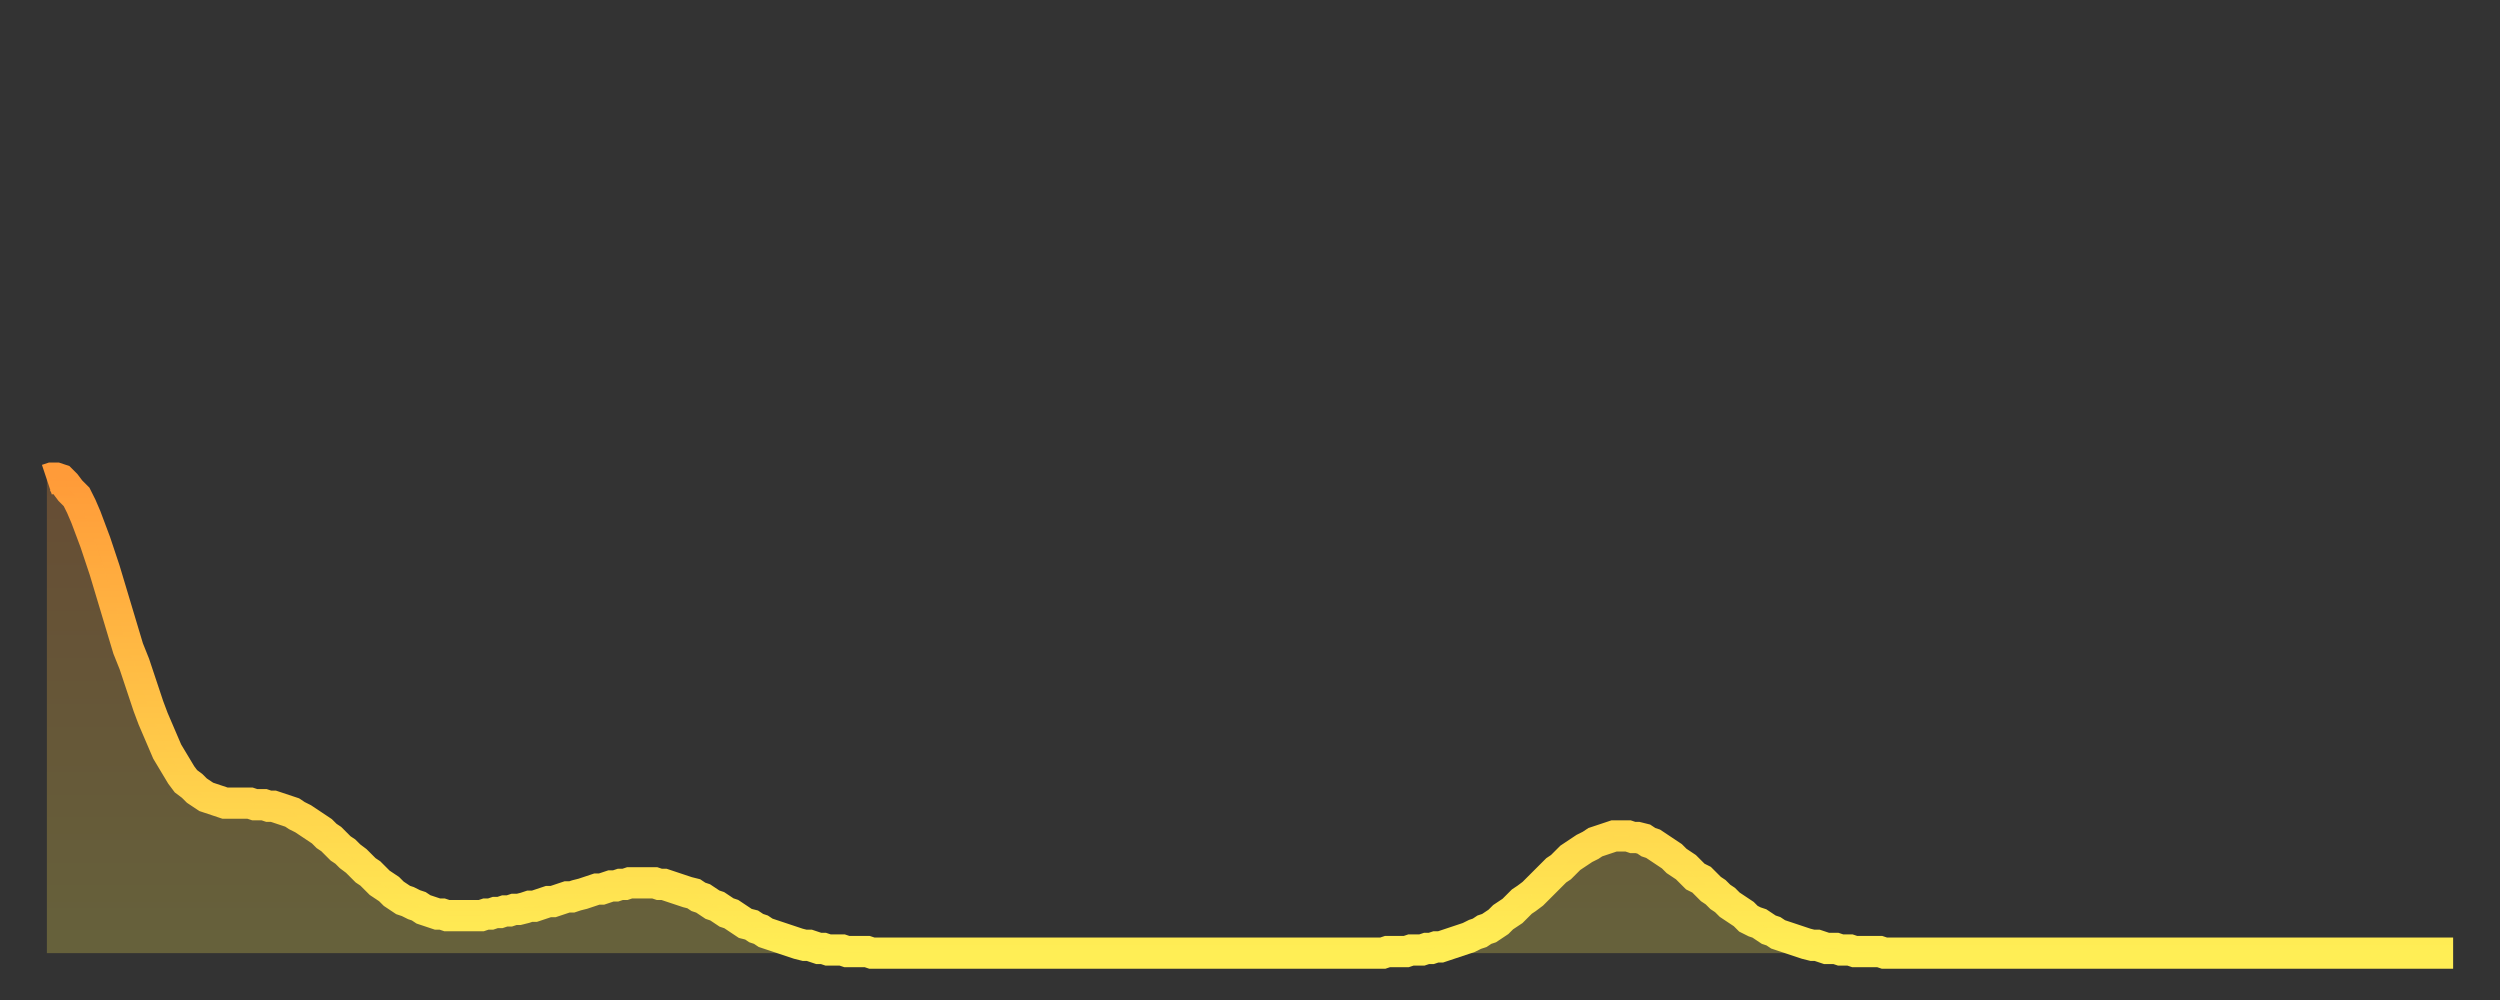
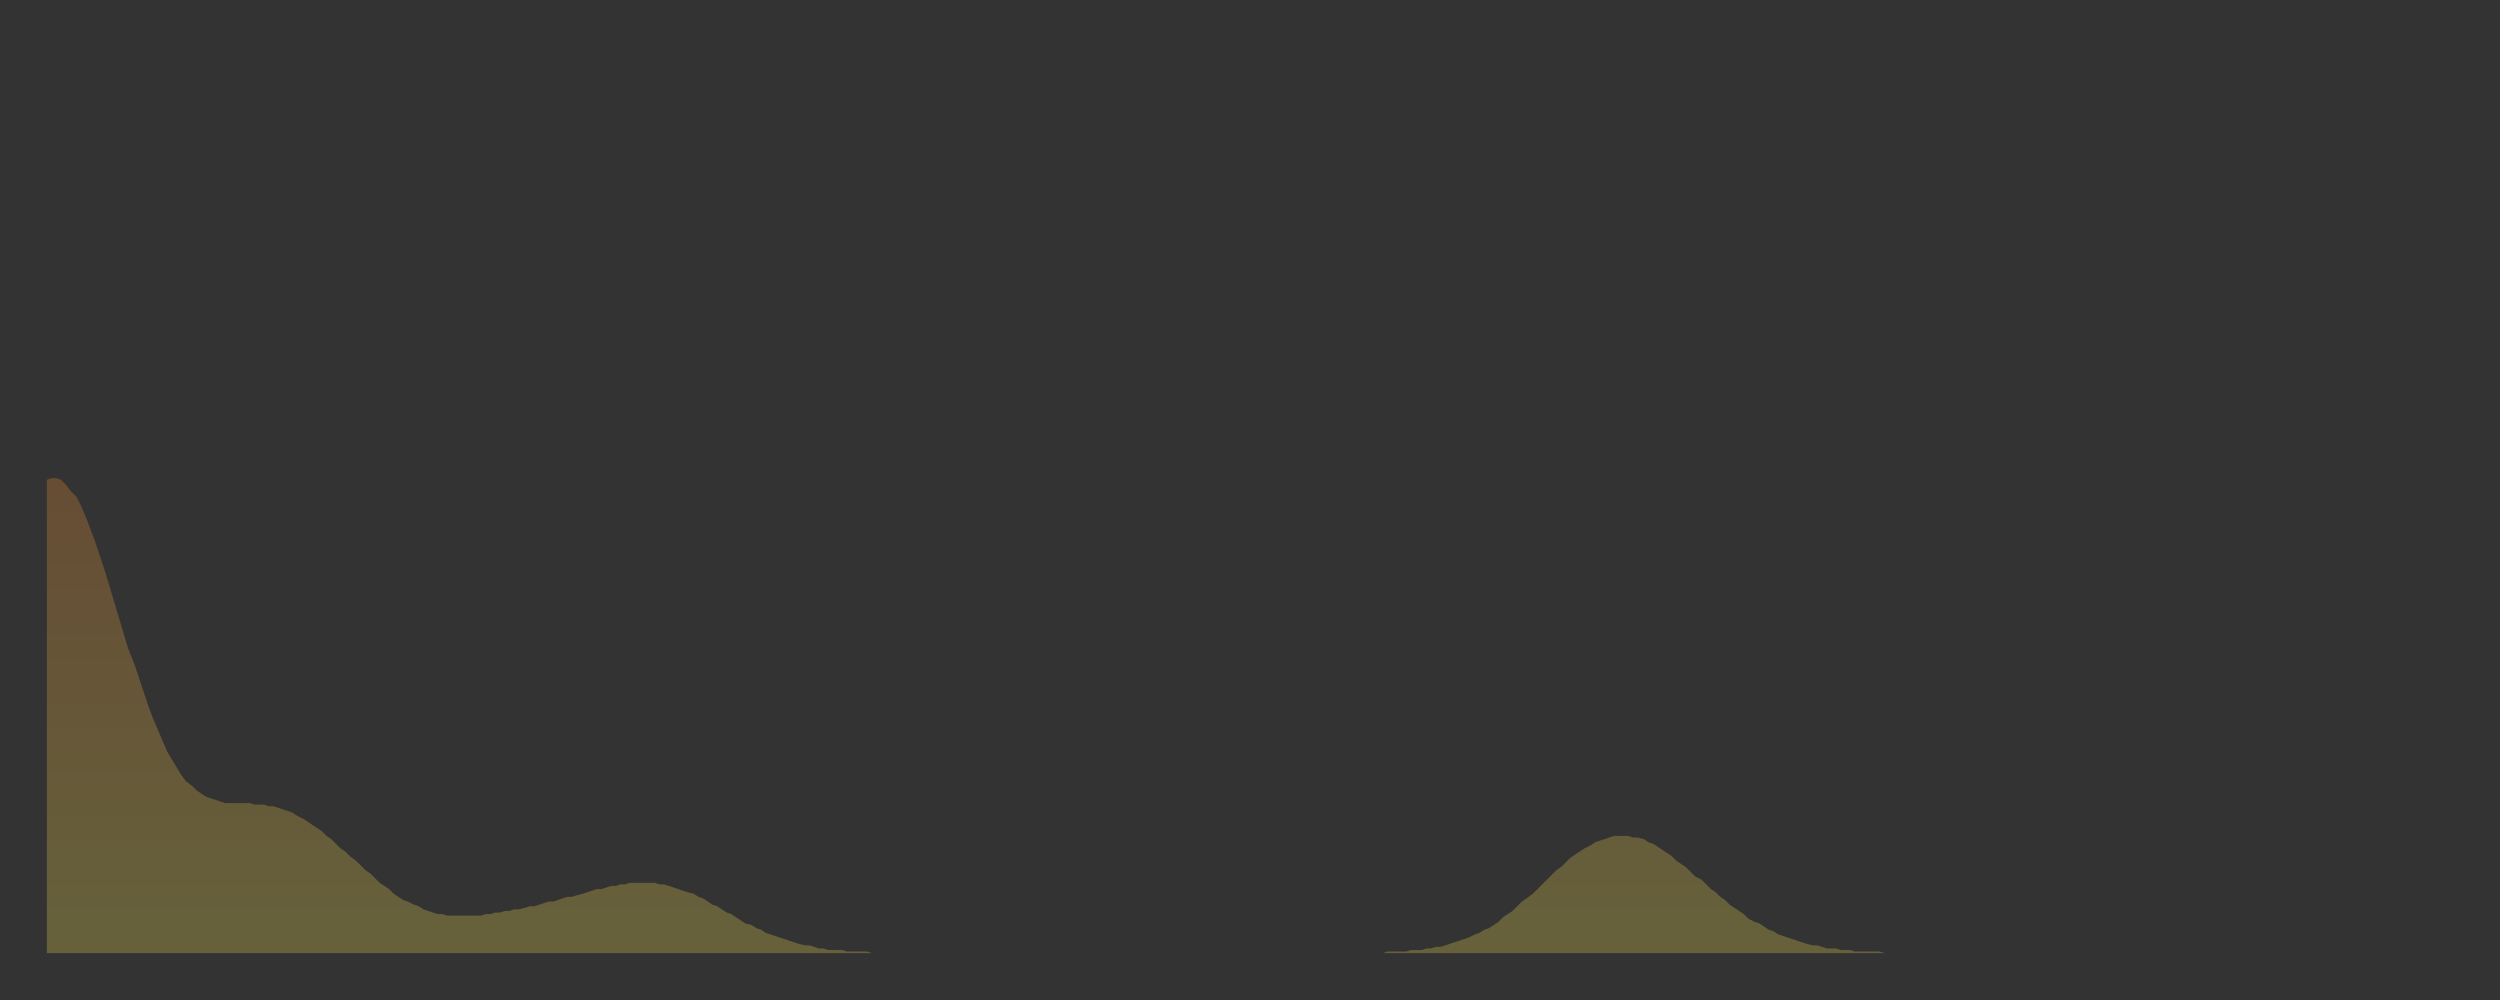
<svg xmlns="http://www.w3.org/2000/svg" baseProfile="full" height="64" version="1.1" width="160">
  <rect width="100%" height="100%" fill="#333333" stroke="none" />
  <defs>
    <linearGradient id="id188120" x1="0" x2="0" y1="0" y2="1">
      <stop offset="0%" stop-color="#ff9b39" />
      <stop offset="50%" stop-color="#ffc447" />
      <stop offset="100%" stop-color="#ffee55" />
    </linearGradient>
  </defs>
  <g transform="translate(3,3)">
    <g>
-       <path d="M 0.0 27.7 0.3 27.6 0.6 27.6 0.9 27.7 1.2 28.0 1.5 28.4 1.9 28.8 2.2 29.4 2.5 30.1 2.8 30.9 3.1 31.7 3.4 32.6 3.7 33.5 4.0 34.5 4.3 35.5 4.6 36.5 4.9 37.5 5.2 38.5 5.6 39.5 5.9 40.4 6.2 41.3 6.5 42.2 6.8 43.0 7.1 43.7 7.4 44.4 7.7 45.1 8.0 45.6 8.3 46.1 8.6 46.6 8.9 47.0 9.3 47.3 9.6 47.6 9.9 47.8 10.2 48.0 10.5 48.1 10.8 48.2 11.1 48.3 11.4 48.4 11.7 48.4 12.0 48.4 12.3 48.4 12.7 48.4 13.0 48.4 13.3 48.5 13.6 48.5 13.9 48.5 14.2 48.6 14.5 48.6 14.8 48.7 15.1 48.8 15.4 48.9 15.7 49.0 16.0 49.2 16.4 49.4 16.7 49.6 17.0 49.8 17.3 50.0 17.6 50.2 17.9 50.5 18.2 50.7 18.5 51.0 18.8 51.3 19.1 51.5 19.4 51.8 19.8 52.1 20.1 52.4 20.4 52.7 20.7 52.9 21.0 53.2 21.3 53.5 21.6 53.7 21.9 53.9 22.2 54.2 22.5 54.4 22.8 54.6 23.1 54.7 23.5 54.9 23.8 55.0 24.1 55.2 24.4 55.3 24.7 55.4 25.0 55.5 25.3 55.5 25.6 55.6 25.9 55.6 26.2 55.6 26.5 55.6 26.8 55.6 27.2 55.6 27.5 55.6 27.8 55.6 28.1 55.5 28.4 55.5 28.7 55.4 29.0 55.4 29.3 55.3 29.6 55.3 29.9 55.2 30.2 55.2 30.6 55.1 30.9 55.0 31.2 55.0 31.5 54.9 31.8 54.8 32.1 54.7 32.4 54.7 32.7 54.6 33.0 54.5 33.3 54.4 33.6 54.4 33.9 54.3 34.3 54.2 34.6 54.1 34.9 54.0 35.2 53.9 35.5 53.9 35.8 53.8 36.1 53.7 36.4 53.7 36.7 53.6 37.0 53.6 37.3 53.5 37.7 53.5 38.0 53.5 38.3 53.5 38.6 53.5 38.9 53.5 39.2 53.6 39.5 53.6 39.8 53.7 40.1 53.8 40.4 53.9 40.7 54.0 41.0 54.1 41.4 54.2 41.7 54.4 42.0 54.5 42.3 54.7 42.6 54.9 42.9 55.0 43.2 55.2 43.5 55.4 43.8 55.5 44.1 55.7 44.4 55.9 44.7 56.1 45.1 56.2 45.4 56.4 45.7 56.5 46.0 56.7 46.3 56.8 46.6 56.9 46.9 57.0 47.2 57.1 47.5 57.2 47.8 57.3 48.1 57.4 48.5 57.5 48.8 57.5 49.1 57.6 49.4 57.7 49.7 57.7 50.0 57.8 50.3 57.8 50.6 57.8 50.9 57.8 51.2 57.9 51.5 57.9 51.8 57.9 52.2 57.9 52.5 57.9 52.8 58.0 53.1 58.0 53.4 58.0 53.7 58.0 54.0 58.0 54.3 58.0 54.6 58.0 54.9 58.0 55.2 58.0 55.6 58.0 55.9 58.0 56.2 58.0 56.5 58.0 56.8 58.0 57.1 58.0 57.4 58.0 57.7 58.0 58.0 58.0 58.3 58.0 58.6 58.0 58.9 58.0 59.3 58.0 59.6 58.0 59.9 58.0 60.2 58.0 60.5 58.0 60.8 58.0 61.1 58.0 61.4 58.0 61.7 58.0 62.0 58.0 62.3 58.0 62.6 58.0 63.0 58.0 63.3 58.0 63.6 58.0 63.9 58.0 64.2 58.0 64.5 58.0 64.8 58.0 65.1 58.0 65.4 58.0 65.7 58.0 66.0 58.0 66.4 58.0 66.7 58.0 67.0 58.0 67.3 58.0 67.6 58.0 67.9 58.0 68.2 58.0 68.5 58.0 68.8 58.0 69.1 58.0 69.4 58.0 69.7 58.0 70.1 58.0 70.4 58.0 70.7 58.0 71.0 58.0 71.3 58.0 71.6 58.0 71.9 58.0 72.2 58.0 72.5 58.0 72.8 58.0 73.1 58.0 73.5 58.0 73.8 58.0 74.1 58.0 74.4 58.0 74.7 58.0 75.0 58.0 75.3 58.0 75.6 58.0 75.9 58.0 76.2 58.0 76.5 58.0 76.8 58.0 77.2 58.0 77.5 58.0 77.8 58.0 78.1 58.0 78.4 58.0 78.7 58.0 79.0 58.0 79.3 58.0 79.6 58.0 79.9 58.0 80.2 58.0 80.5 58.0 80.9 58.0 81.2 58.0 81.5 58.0 81.8 58.0 82.1 58.0 82.4 58.0 82.7 58.0 83.0 58.0 83.3 58.0 83.6 58.0 83.9 58.0 84.3 58.0 84.6 58.0 84.9 58.0 85.2 58.0 85.5 58.0 85.8 57.9 86.1 57.9 86.4 57.9 86.7 57.9 87.0 57.9 87.3 57.8 87.6 57.8 88.0 57.8 88.3 57.7 88.6 57.7 88.9 57.6 89.2 57.6 89.5 57.5 89.8 57.4 90.1 57.3 90.4 57.2 90.7 57.1 91.0 57.0 91.4 56.8 91.7 56.7 92.0 56.5 92.3 56.4 92.6 56.2 92.9 56.0 93.2 55.7 93.5 55.5 93.8 55.3 94.1 55.0 94.4 54.7 94.7 54.5 95.1 54.2 95.4 53.9 95.7 53.6 96.0 53.3 96.3 53.0 96.6 52.7 96.9 52.5 97.2 52.2 97.5 51.9 97.8 51.7 98.1 51.5 98.4 51.3 98.8 51.1 99.1 50.9 99.4 50.8 99.7 50.7 100.0 50.6 100.3 50.5 100.6 50.5 100.9 50.5 101.2 50.5 101.5 50.6 101.8 50.6 102.2 50.7 102.5 50.9 102.8 51.0 103.1 51.2 103.4 51.4 103.7 51.6 104.0 51.8 104.3 52.1 104.6 52.3 104.9 52.5 105.2 52.8 105.5 53.1 105.9 53.3 106.2 53.6 106.5 53.9 106.8 54.1 107.1 54.4 107.4 54.6 107.7 54.9 108.0 55.1 108.3 55.3 108.6 55.5 108.9 55.8 109.3 56.0 109.6 56.1 109.9 56.3 110.2 56.5 110.5 56.6 110.8 56.8 111.1 56.9 111.4 57.0 111.7 57.1 112.0 57.2 112.3 57.3 112.6 57.4 113.0 57.5 113.3 57.5 113.6 57.6 113.9 57.7 114.2 57.7 114.5 57.7 114.8 57.8 115.1 57.8 115.4 57.8 115.7 57.9 116.0 57.9 116.3 57.9 116.7 57.9 117.0 57.9 117.3 57.9 117.6 58.0 117.9 58.0 118.2 58.0 118.5 58.0 118.8 58.0 119.1 58.0 119.4 58.0 119.7 58.0 120.1 58.0 120.4 58.0 120.7 58.0 121.0 58.0 121.3 58.0 121.6 58.0 121.9 58.0 122.2 58.0 122.5 58.0 122.8 58.0 123.1 58.0 123.4 58.0 123.8 58.0 124.1 58.0 124.4 58.0 124.7 58.0 125.0 58.0 125.3 58.0 125.6 58.0 125.9 58.0 126.2 58.0 126.5 58.0 126.8 58.0 127.2 58.0 127.5 58.0 127.8 58.0 128.1 58.0 128.4 58.0 128.7 58.0 129.0 58.0 129.3 58.0 129.6 58.0 129.9 58.0 130.2 58.0 130.5 58.0 130.9 58.0 131.2 58.0 131.5 58.0 131.8 58.0 132.1 58.0 132.4 58.0 132.7 58.0 133.0 58.0 133.3 58.0 133.6 58.0 133.9 58.0 134.2 58.0 134.6 58.0 134.9 58.0 135.2 58.0 135.5 58.0 135.8 58.0 136.1 58.0 136.4 58.0 136.7 58.0 137.0 58.0 137.3 58.0 137.6 58.0 138.0 58.0 138.3 58.0 138.6 58.0 138.9 58.0 139.2 58.0 139.5 58.0 139.8 58.0 140.1 58.0 140.4 58.0 140.7 58.0 141.0 58.0 141.3 58.0 141.7 58.0 142.0 58.0 142.3 58.0 142.6 58.0 142.9 58.0 143.2 58.0 143.5 58.0 143.8 58.0 144.1 58.0 144.4 58.0 144.7 58.0 145.1 58.0 145.4 58.0 145.7 58.0 146.0 58.0 146.3 58.0 146.6 58.0 146.9 58.0 147.2 58.0 147.5 58.0 147.8 58.0 148.1 58.0 148.4 58.0 148.8 58.0 149.1 58.0 149.4 58.0 149.7 58.0 150.0 58.0 150.3 58.0 150.6 58.0 150.9 58.0 151.2 58.0 151.5 58.0 151.8 58.0 152.1 58.0 152.5 58.0 152.8 58.0 153.1 58.0 153.4 58.0 153.7 58.0 154.0 58.0" fill="none" id="graph-curve" opacity="1" stroke="url(#id188120)" stroke-width="2" />
      <path d="M 0 58 L 0.0 27.7 0.3 27.6 0.6 27.6 0.9 27.7 1.2 28.0 1.5 28.4 1.9 28.8 2.2 29.4 2.5 30.1 2.8 30.9 3.1 31.7 3.4 32.6 3.7 33.5 4.0 34.5 4.3 35.5 4.6 36.5 4.9 37.5 5.2 38.5 5.6 39.5 5.9 40.4 6.2 41.3 6.5 42.2 6.8 43.0 7.1 43.7 7.4 44.4 7.7 45.1 8.0 45.6 8.3 46.1 8.6 46.6 8.9 47.0 9.3 47.3 9.6 47.6 9.9 47.8 10.2 48.0 10.5 48.1 10.8 48.2 11.1 48.3 11.4 48.4 11.7 48.4 12.0 48.4 12.3 48.4 12.7 48.4 13.0 48.4 13.3 48.5 13.6 48.5 13.9 48.5 14.2 48.6 14.5 48.6 14.8 48.7 15.1 48.8 15.4 48.9 15.7 49.0 16.0 49.2 16.4 49.4 16.7 49.6 17.0 49.8 17.3 50.0 17.6 50.2 17.9 50.5 18.2 50.7 18.5 51.0 18.8 51.3 19.1 51.5 19.4 51.8 19.8 52.1 20.1 52.4 20.4 52.7 20.7 52.9 21.0 53.2 21.3 53.5 21.6 53.7 21.9 53.9 22.2 54.2 22.5 54.4 22.8 54.6 23.1 54.7 23.5 54.9 23.8 55.0 24.1 55.2 24.4 55.3 24.7 55.4 25.0 55.5 25.3 55.5 25.6 55.6 25.9 55.6 26.2 55.6 26.5 55.6 26.8 55.6 27.2 55.6 27.5 55.6 27.8 55.6 28.1 55.5 28.4 55.5 28.7 55.4 29.0 55.4 29.3 55.3 29.6 55.3 29.9 55.2 30.2 55.2 30.6 55.1 30.9 55.0 31.2 55.0 31.5 54.9 31.8 54.8 32.1 54.7 32.4 54.7 32.7 54.6 33.0 54.5 33.3 54.4 33.6 54.4 33.9 54.3 34.3 54.2 34.6 54.1 34.9 54.0 35.2 53.9 35.5 53.9 35.8 53.8 36.1 53.7 36.4 53.7 36.7 53.6 37.0 53.6 37.3 53.5 37.7 53.5 38.0 53.5 38.3 53.5 38.6 53.5 38.9 53.5 39.2 53.6 39.5 53.6 39.8 53.7 40.1 53.8 40.4 53.9 40.7 54.0 41.0 54.1 41.4 54.2 41.7 54.4 42.0 54.5 42.3 54.7 42.6 54.9 42.9 55.0 43.2 55.2 43.5 55.4 43.8 55.5 44.1 55.7 44.4 55.9 44.7 56.1 45.1 56.2 45.4 56.4 45.7 56.5 46.0 56.7 46.3 56.8 46.6 56.9 46.9 57.0 47.2 57.1 47.5 57.2 47.8 57.3 48.1 57.4 48.5 57.5 48.8 57.5 49.1 57.6 49.4 57.7 49.7 57.7 50.0 57.8 50.3 57.8 50.6 57.8 50.9 57.8 51.2 57.9 51.5 57.9 51.8 57.9 52.2 57.9 52.5 57.9 52.8 58.0 53.1 58.0 53.4 58.0 53.7 58.0 54.0 58.0 54.3 58.0 54.6 58.0 54.9 58.0 55.2 58.0 55.6 58.0 55.9 58.0 56.2 58.0 56.5 58.0 56.8 58.0 57.1 58.0 57.4 58.0 57.7 58.0 58.0 58.0 58.3 58.0 58.6 58.0 58.9 58.0 59.3 58.0 59.6 58.0 59.9 58.0 60.2 58.0 60.5 58.0 60.8 58.0 61.1 58.0 61.4 58.0 61.7 58.0 62.0 58.0 62.3 58.0 62.6 58.0 63.0 58.0 63.3 58.0 63.6 58.0 63.9 58.0 64.2 58.0 64.5 58.0 64.8 58.0 65.1 58.0 65.4 58.0 65.7 58.0 66.0 58.0 66.4 58.0 66.7 58.0 67.0 58.0 67.3 58.0 67.6 58.0 67.9 58.0 68.2 58.0 68.5 58.0 68.8 58.0 69.1 58.0 69.4 58.0 69.7 58.0 70.1 58.0 70.4 58.0 70.7 58.0 71.0 58.0 71.3 58.0 71.6 58.0 71.9 58.0 72.2 58.0 72.5 58.0 72.8 58.0 73.1 58.0 73.5 58.0 73.8 58.0 74.1 58.0 74.4 58.0 74.7 58.0 75.0 58.0 75.3 58.0 75.6 58.0 75.9 58.0 76.2 58.0 76.5 58.0 76.8 58.0 77.2 58.0 77.5 58.0 77.8 58.0 78.1 58.0 78.4 58.0 78.7 58.0 79.0 58.0 79.3 58.0 79.6 58.0 79.9 58.0 80.2 58.0 80.5 58.0 80.9 58.0 81.2 58.0 81.5 58.0 81.8 58.0 82.1 58.0 82.4 58.0 82.7 58.0 83.0 58.0 83.3 58.0 83.6 58.0 83.9 58.0 84.3 58.0 84.6 58.0 84.9 58.0 85.2 58.0 85.5 58.0 85.8 57.9 86.1 57.9 86.4 57.9 86.7 57.9 87.0 57.9 87.3 57.8 87.6 57.8 88.0 57.8 88.3 57.7 88.6 57.7 88.9 57.6 89.2 57.6 89.5 57.5 89.8 57.4 90.1 57.3 90.4 57.2 90.7 57.1 91.0 57.0 91.4 56.8 91.7 56.7 92.0 56.5 92.3 56.4 92.6 56.2 92.9 56.0 93.2 55.7 93.5 55.5 93.8 55.3 94.1 55.0 94.4 54.7 94.7 54.5 95.1 54.2 95.4 53.9 95.7 53.6 96.0 53.3 96.3 53.0 96.6 52.7 96.9 52.5 97.2 52.2 97.5 51.9 97.8 51.7 98.1 51.5 98.4 51.3 98.8 51.1 99.1 50.9 99.4 50.8 99.7 50.7 100.0 50.6 100.3 50.5 100.6 50.5 100.9 50.5 101.2 50.5 101.5 50.6 101.8 50.6 102.2 50.7 102.5 50.9 102.8 51.0 103.1 51.2 103.4 51.4 103.7 51.6 104.0 51.8 104.3 52.1 104.6 52.3 104.9 52.5 105.2 52.8 105.5 53.1 105.9 53.3 106.2 53.6 106.5 53.9 106.8 54.1 107.1 54.4 107.4 54.6 107.7 54.9 108.0 55.1 108.3 55.3 108.6 55.5 108.9 55.8 109.3 56.0 109.6 56.1 109.9 56.3 110.2 56.5 110.5 56.6 110.8 56.8 111.1 56.9 111.4 57.0 111.7 57.1 112.0 57.2 112.3 57.3 112.6 57.4 113.0 57.5 113.3 57.5 113.6 57.6 113.9 57.7 114.2 57.7 114.5 57.7 114.8 57.8 115.1 57.8 115.4 57.8 115.7 57.9 116.0 57.9 116.3 57.9 116.7 57.9 117.0 57.9 117.3 57.9 117.6 58.0 117.9 58.0 118.2 58.0 118.5 58.0 118.8 58.0 119.1 58.0 119.4 58.0 119.7 58.0 120.1 58.0 120.4 58.0 120.7 58.0 121.0 58.0 121.3 58.0 121.6 58.0 121.9 58.0 122.2 58.0 122.5 58.0 122.8 58.0 123.1 58.0 123.4 58.0 123.8 58.0 124.1 58.0 124.4 58.0 124.7 58.0 125.0 58.0 125.3 58.0 125.6 58.0 125.9 58.0 126.2 58.0 126.5 58.0 126.8 58.0 127.2 58.0 127.5 58.0 127.8 58.0 128.1 58.0 128.4 58.0 128.7 58.0 129.0 58.0 129.3 58.0 129.6 58.0 129.9 58.0 130.2 58.0 130.5 58.0 130.9 58.0 131.2 58.0 131.5 58.0 131.8 58.0 132.1 58.0 132.4 58.0 132.7 58.0 133.0 58.0 133.3 58.0 133.6 58.0 133.9 58.0 134.2 58.0 134.6 58.0 134.9 58.0 135.2 58.0 135.5 58.0 135.8 58.0 136.1 58.0 136.4 58.0 136.7 58.0 137.0 58.0 137.3 58.0 137.6 58.0 138.0 58.0 138.3 58.0 138.6 58.0 138.9 58.0 139.2 58.0 139.5 58.0 139.8 58.0 140.1 58.0 140.4 58.0 140.7 58.0 141.0 58.0 141.3 58.0 141.7 58.0 142.0 58.0 142.3 58.0 142.6 58.0 142.9 58.0 143.2 58.0 143.5 58.0 143.8 58.0 144.1 58.0 144.4 58.0 144.7 58.0 145.1 58.0 145.4 58.0 145.7 58.0 146.0 58.0 146.3 58.0 146.6 58.0 146.9 58.0 147.2 58.0 147.5 58.0 147.8 58.0 148.1 58.0 148.4 58.0 148.8 58.0 149.1 58.0 149.4 58.0 149.7 58.0 150.0 58.0 150.3 58.0 150.6 58.0 150.9 58.0 151.2 58.0 151.5 58.0 151.8 58.0 152.1 58.0 152.5 58.0 152.8 58.0 153.1 58.0 153.4 58.0 153.7 58.0 154.0 58.0 154 58" fill="url(#id188120)" fill-opacity=".25" id="graph-shadow" />
    </g>
  </g>
</svg>